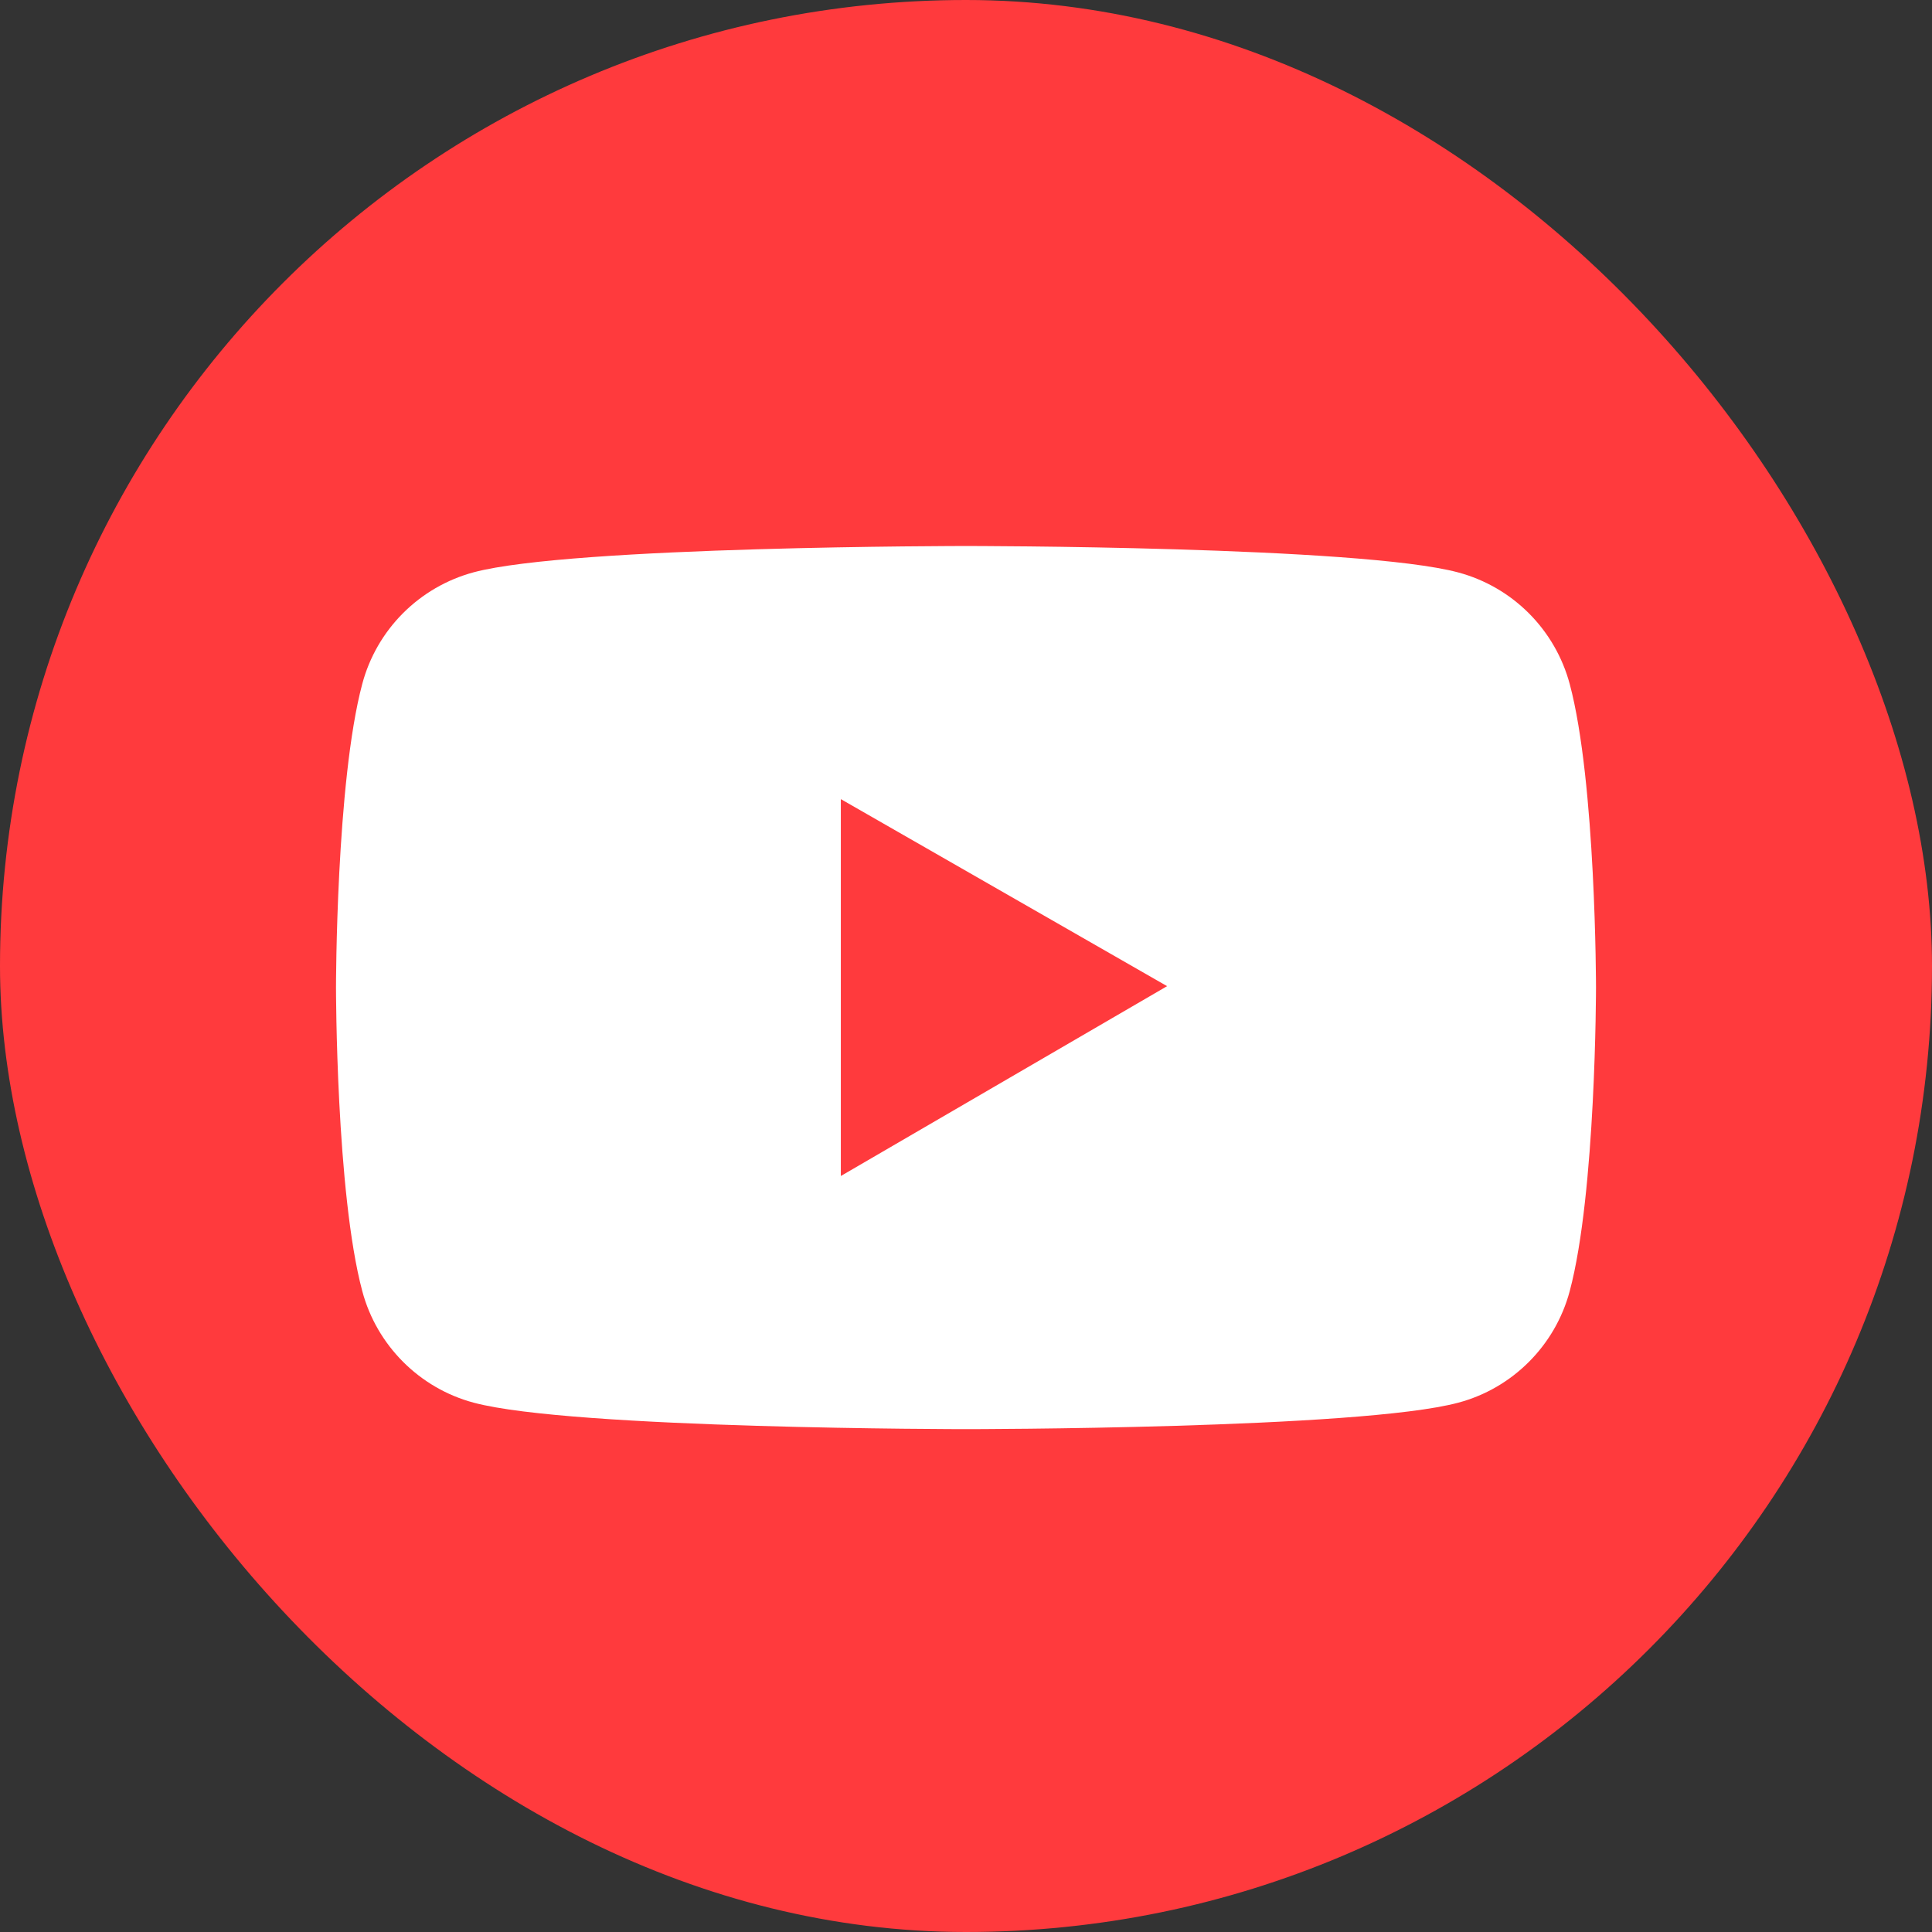
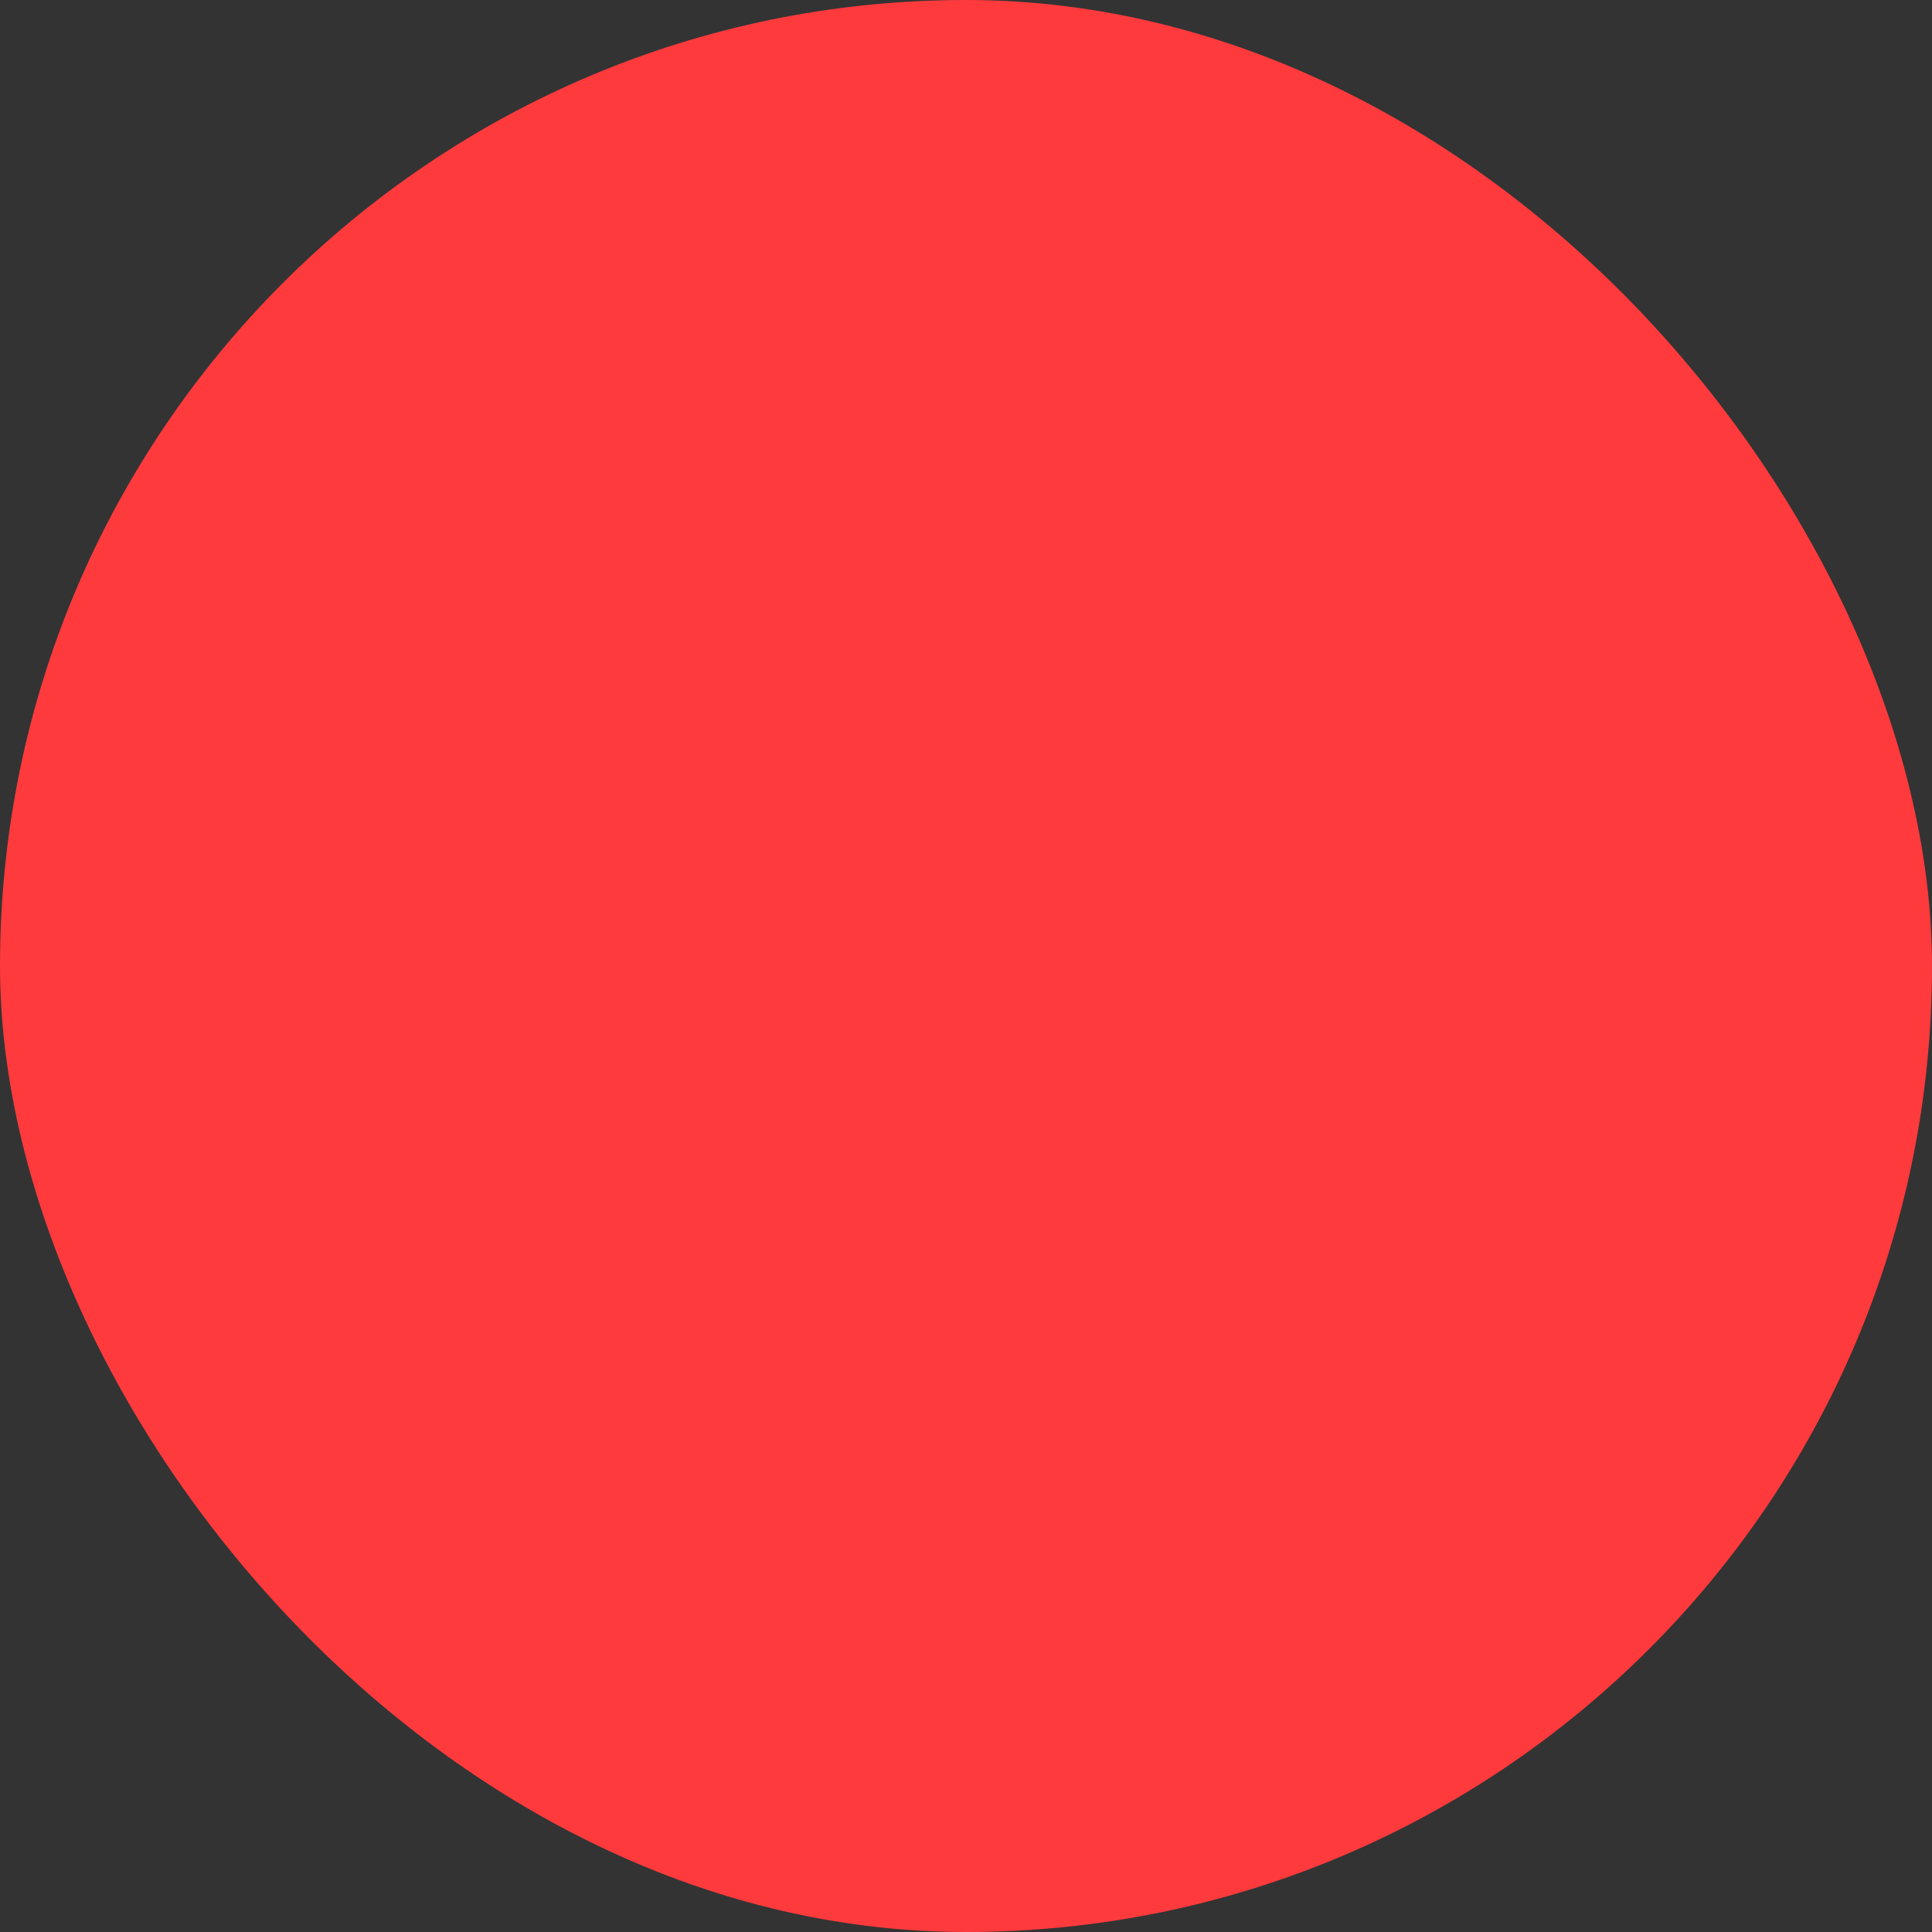
<svg xmlns="http://www.w3.org/2000/svg" width="46" height="46" viewBox="0 0 46 46" fill="none">
  <rect x="0" y="0" width="46" height="46" fill="#333333" stroke="none" />
  <rect width="46" height="46" rx="23" fill="#FF3A3D" />
-   <path d="M37.374 16.285C37.203 15.649 36.868 15.069 36.403 14.603C35.938 14.137 35.358 13.801 34.722 13.63C32.382 13 23 13 23 13C23 13 13.618 13 11.278 13.626C10.642 13.797 10.062 14.133 9.596 14.599C9.131 15.065 8.796 15.645 8.626 16.281C8 18.625 8 23.513 8 23.513C8 23.513 8 28.402 8.626 30.742C8.971 32.035 9.989 33.053 11.278 33.397C13.618 34.027 23 34.027 23 34.027C23 34.027 32.382 34.027 34.722 33.397C36.014 33.053 37.029 32.035 37.374 30.742C38 28.402 38 23.513 38 23.513C38 23.513 38 18.625 37.374 16.285ZM20.02 28V19.027L27.788 23.48L20.02 28Z" fill="white" />
</svg>